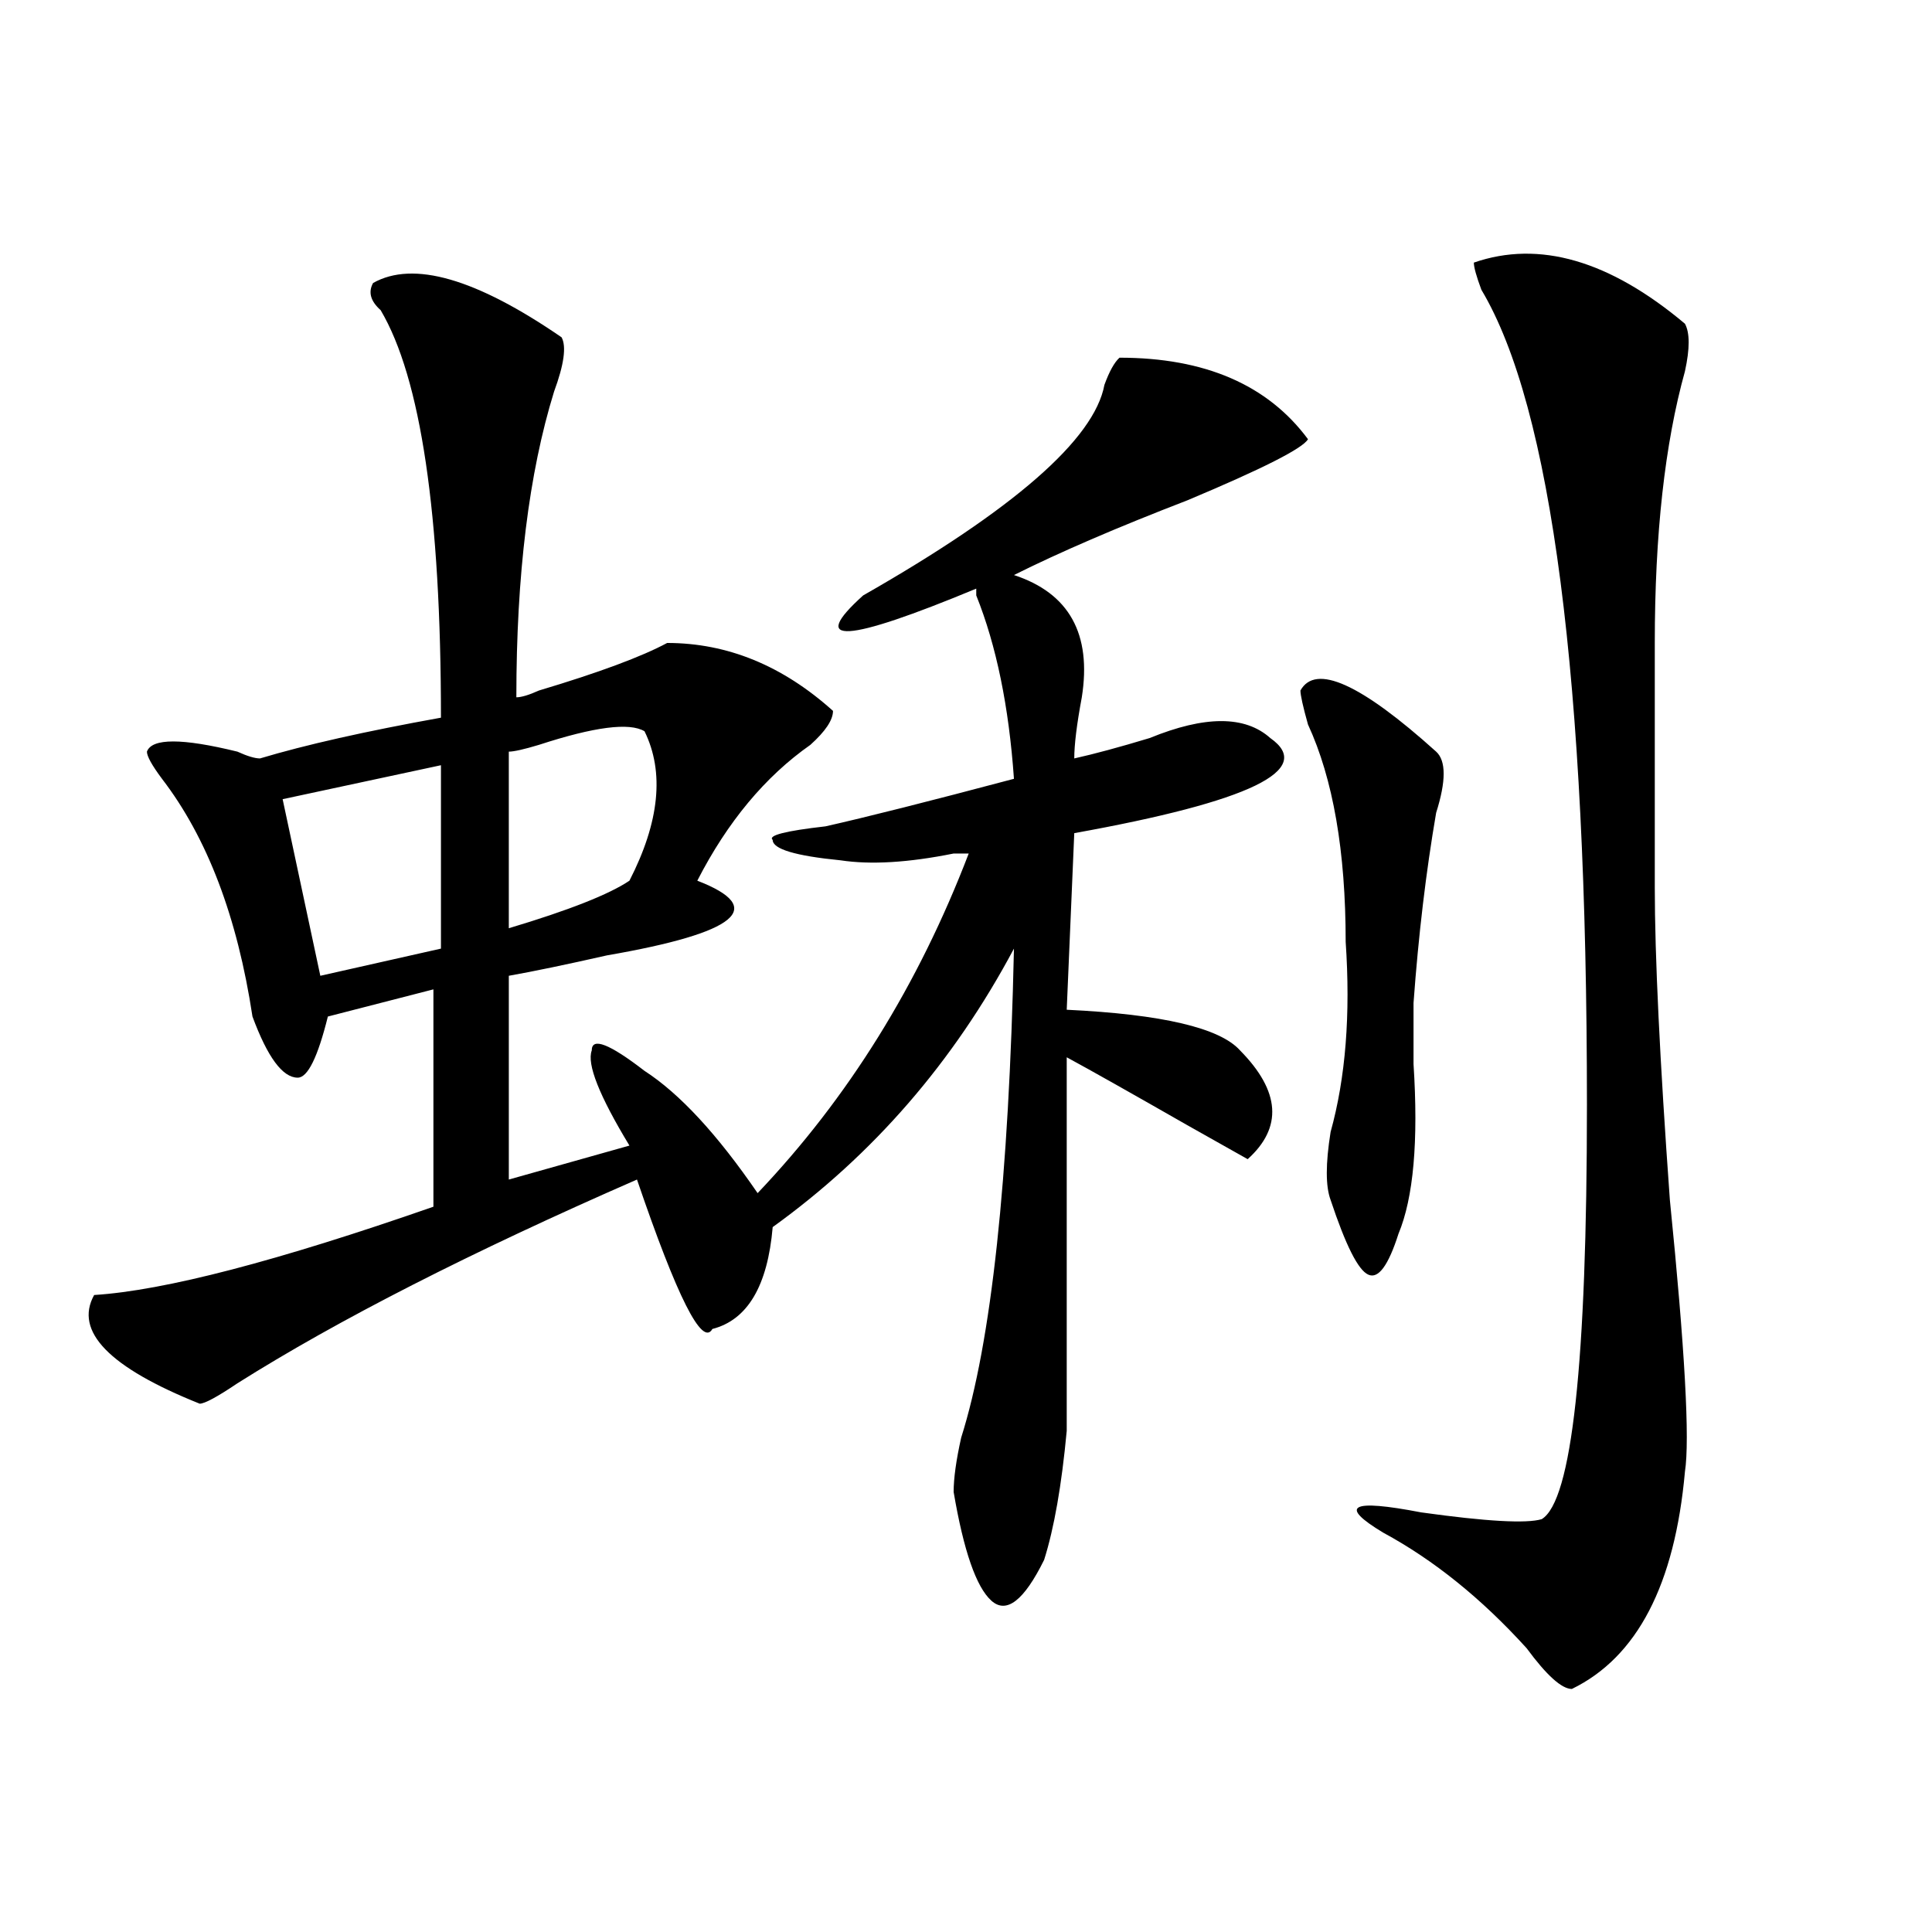
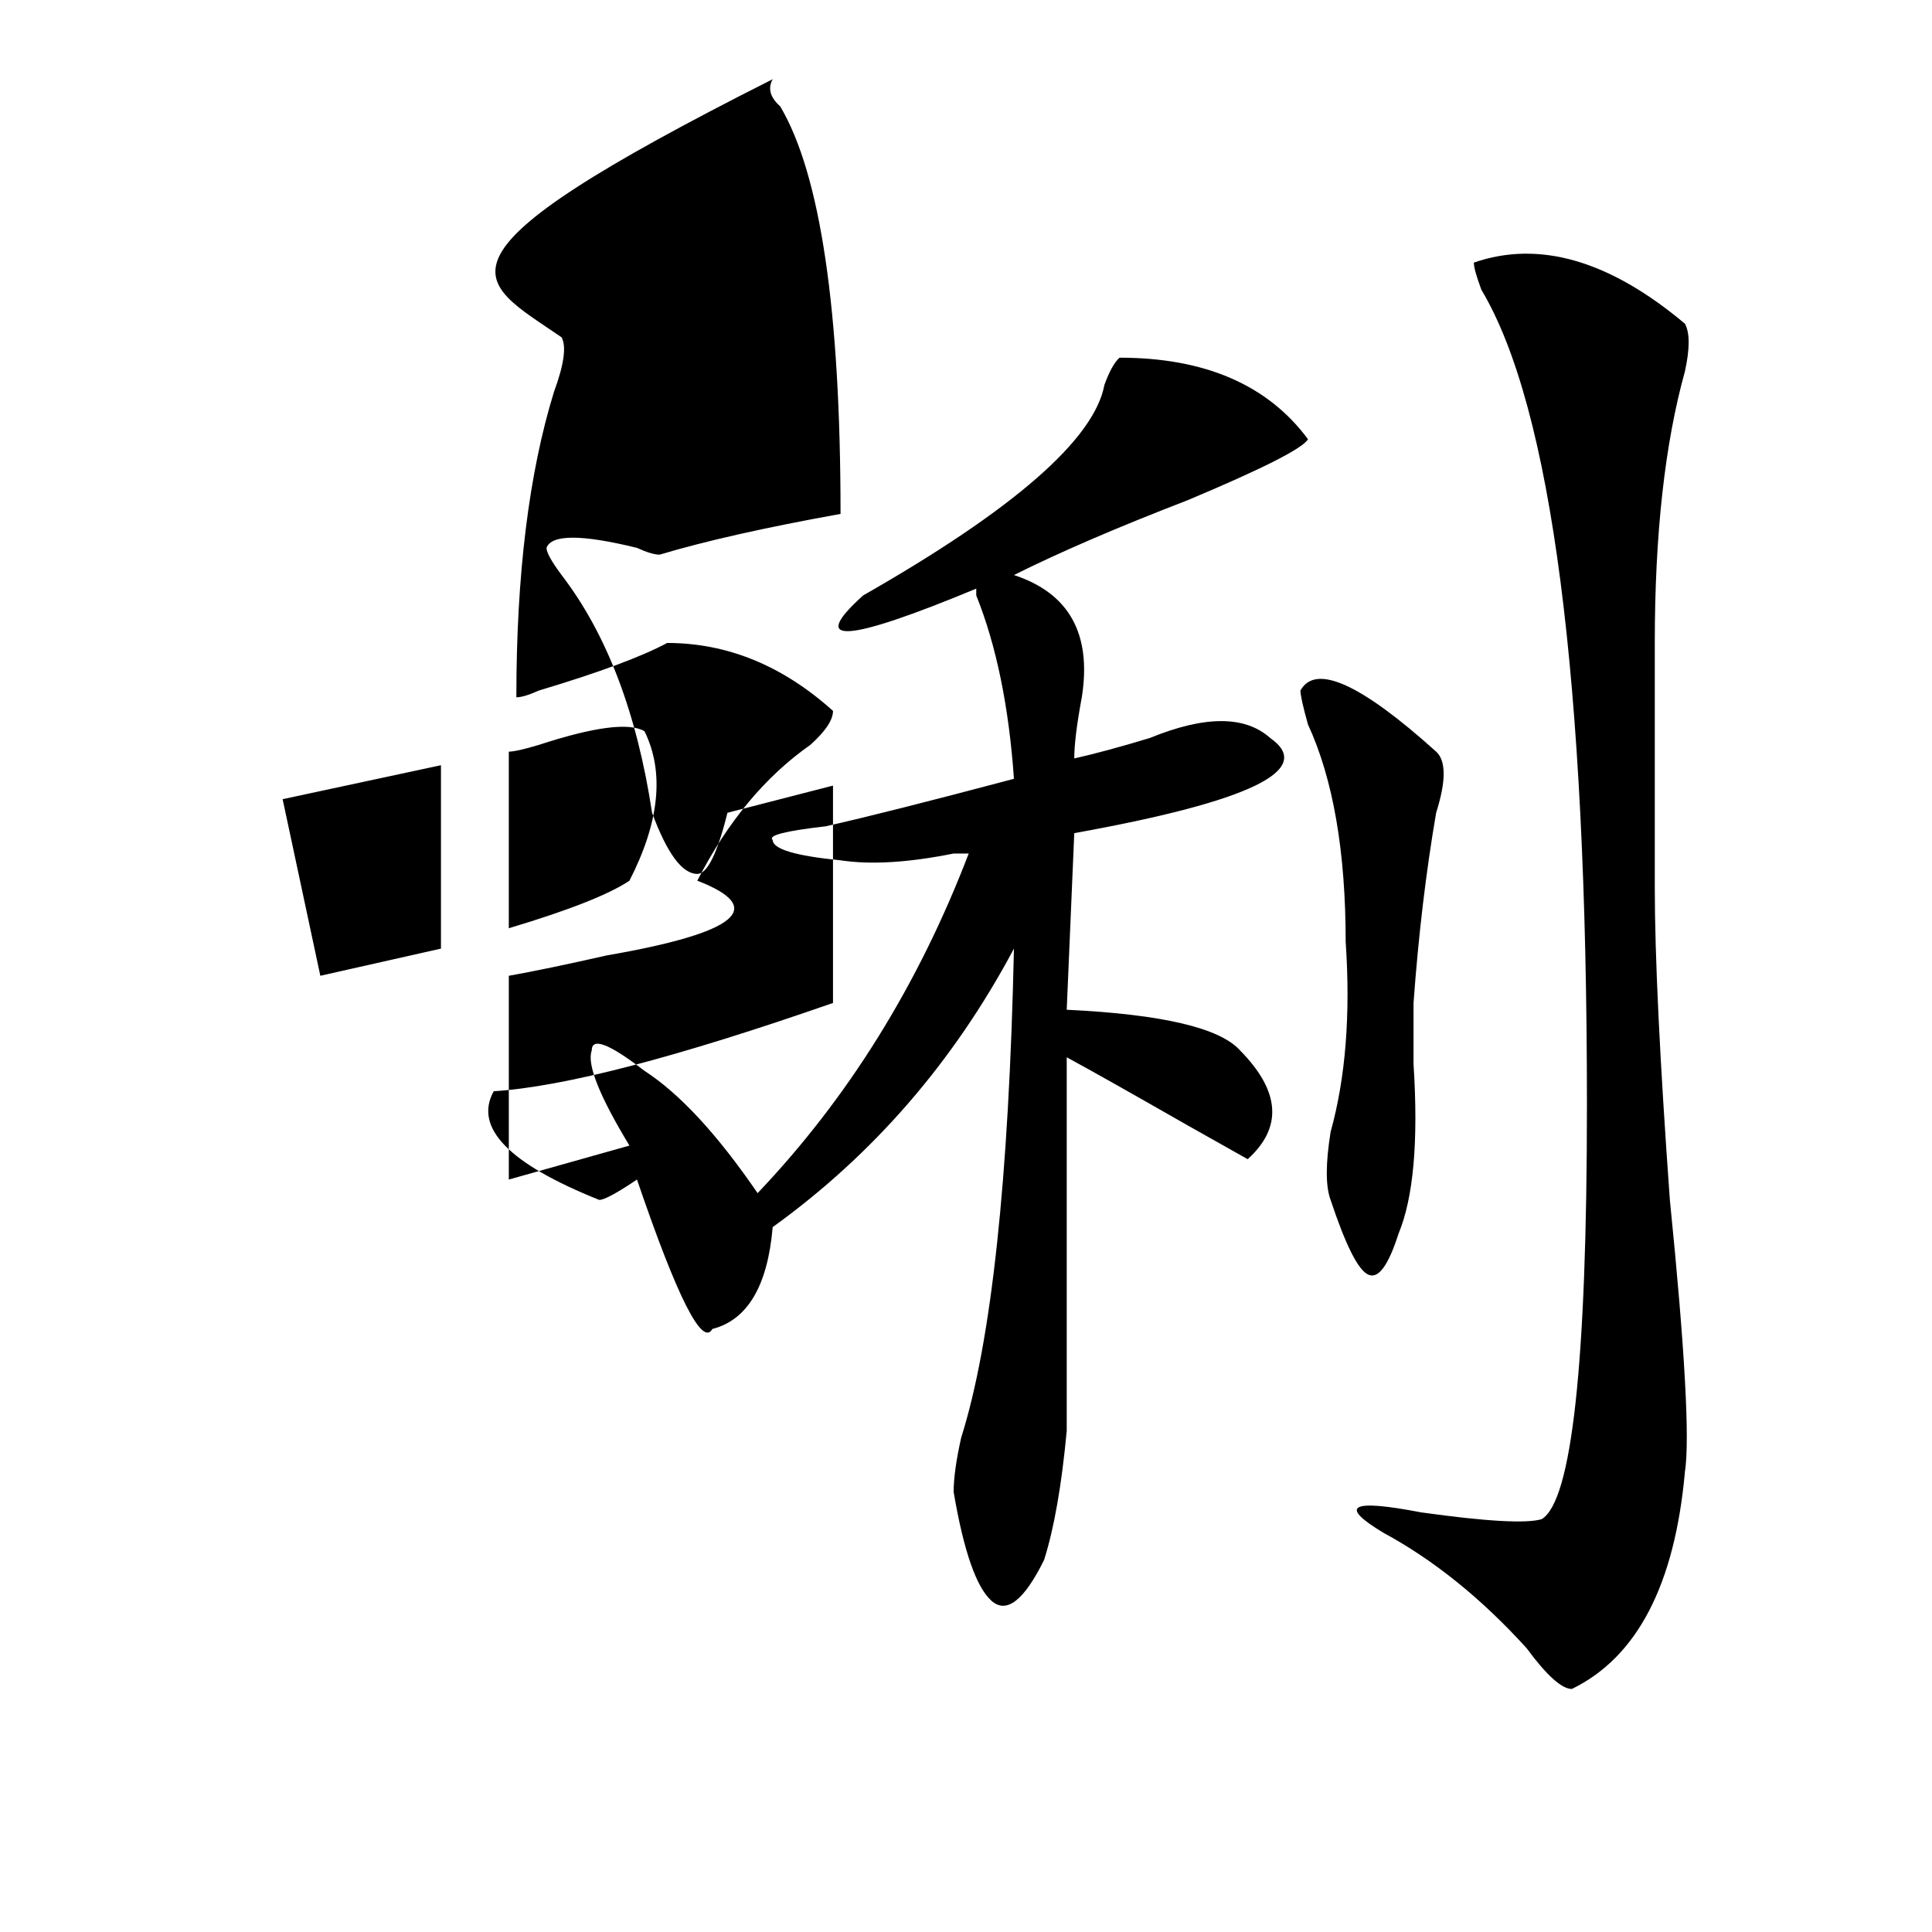
<svg xmlns="http://www.w3.org/2000/svg" version="1.1" id="图层_1" x="0px" y="0px" width="1000px" height="1000px" viewBox="0 0 1000 1000" enable-background="new 0 0 1000 1000" xml:space="preserve">
-   <path d="M290.676,174.594c2.562,4.724,1.28,14.063-3.902,28.125c-13.048,42.188-19.512,94.922-19.512,158.203  c2.562,0,6.464-1.154,11.707-3.516c31.219-9.338,53.292-17.578,66.34-24.609c31.219,0,59.815,11.755,85.852,35.156  c0,4.724-3.902,10.547-11.707,17.578c-23.414,16.425-42.926,39.88-58.535,70.313c36.401,14.063,20.792,26.971-46.828,38.672  c-20.853,4.724-37.743,8.24-50.73,10.547v105.469l62.438-17.578c-15.609-25.763-22.134-42.188-19.512-49.219  c0-7.031,9.085-3.516,27.316,10.547c18.171,11.755,37.683,32.849,58.535,63.281c46.828-49.219,83.229-107.776,109.266-175.781  c-2.622,0-5.243,0-7.805,0c-23.414,4.724-42.926,5.878-58.535,3.516c-23.414-2.307-35.121-5.823-35.121-10.547  c-2.622-2.307,6.464-4.669,27.316-7.031c20.792-4.669,53.292-12.854,97.559-24.609c-2.622-37.463-9.146-69.104-19.512-94.922v-3.516  c-67.681,28.125-87.192,29.333-58.535,3.516c78.047-44.495,119.632-80.859,124.875-108.984c2.562-7.031,5.183-11.7,7.805-14.063  c44.206,0,76.706,14.063,97.559,42.188c-2.622,4.724-23.414,15.271-62.438,31.641c-36.462,14.063-66.34,26.971-89.754,38.672  c28.597,9.393,40.304,30.487,35.121,63.281c-2.622,14.063-3.902,24.609-3.902,31.641c10.366-2.307,23.414-5.823,39.023-10.547  c28.597-11.7,49.39-11.7,62.438,0c23.414,16.425-10.427,32.849-101.461,49.219l-3.902,91.406  c49.39,2.362,79.327,9.393,89.754,21.094c20.792,21.094,22.073,39.88,3.902,56.25l-31.219-17.578  c-28.657-16.37-49.45-28.125-62.438-35.156c0,110.193,0,174.628,0,193.359c-2.622,28.125-6.524,50.427-11.707,66.797  c-10.427,21.094-19.512,28.125-27.316,21.094s-14.329-25.763-19.512-56.25c0-7.031,1.28-16.37,3.902-28.125  c15.609-49.219,24.694-133.594,27.316-253.125c-31.219,58.612-72.864,106.677-124.875,144.141  c-2.622,30.487-13.048,48.065-31.219,52.734c-5.243,9.393-18.231-16.37-39.023-77.344C243.848,648.049,174.886,683.206,122.875,716  c-10.427,7.031-16.95,10.547-19.512,10.547c-46.828-18.732-65.06-37.463-54.633-56.25c36.401-2.307,94.937-17.578,175.605-45.703  v-112.5l-54.633,14.063c-5.243,21.094-10.427,31.641-15.609,31.641c-7.805,0-15.609-10.547-23.414-31.641  c-7.805-51.526-23.414-92.56-46.828-123.047c-5.243-7.031-7.805-11.7-7.805-14.063c2.562-7.031,18.171-7.031,46.828,0  c5.183,2.362,9.085,3.516,11.707,3.516c23.414-7.031,54.633-14.063,93.656-21.094c0-105.469-10.427-175.781-31.219-210.938  c-5.243-4.669-6.524-9.338-3.902-14.063C213.909,134.768,246.409,144.161,290.676,174.594z M228.238,396.078l-81.949,17.578  l19.512,91.406L228.238,491V396.078z M333.602,378.5c-7.805-4.669-26.036-2.307-54.633,7.031  c-7.805,2.362-13.048,3.516-15.609,3.516v91.406c31.219-9.338,52.011-17.578,62.438-24.609  C341.406,425.411,343.968,399.594,333.602,378.5z M673.105,357.406c7.805-14.063,31.219-3.516,70.242,31.641  c5.183,4.724,5.183,15.271,0,31.641c-5.243,30.487-9.146,63.281-11.707,98.438c0,7.031,0,17.578,0,31.641  c2.562,39.88,0,69.159-7.805,87.891c-5.243,16.425-10.427,23.456-15.609,21.094c-5.243-2.307-11.707-15.216-19.512-38.672  c-2.622-7.031-2.622-18.732,0-35.156c7.805-28.125,10.366-60.919,7.805-98.438c0-46.857-6.524-84.375-19.512-112.5  C674.386,365.646,673.105,359.768,673.105,357.406z M872.125,167.562c2.562,4.724,2.562,12.909,0,24.609  c-10.427,37.518-15.609,84.375-15.609,140.625c0,42.188,0,84.375,0,126.563c0,35.156,2.562,89.099,7.805,161.719  c7.805,77.344,10.366,124.255,7.805,140.625c-5.243,58.557-24.755,96.075-58.535,112.5c-5.243,0-13.048-7.031-23.414-21.094  c-23.414-25.818-48.169-45.703-74.145-59.766c-23.414-14.063-16.95-17.578,19.512-10.547c33.78,4.724,54.633,5.878,62.438,3.516  c15.609-9.338,23.414-80.859,23.414-214.453c0-220.276-18.231-360.901-54.633-421.875c-2.622-7.031-3.902-11.7-3.902-14.063  C796.64,124.221,833.102,134.768,872.125,167.562z" />
+   <path d="M290.676,174.594c2.562,4.724,1.28,14.063-3.902,28.125c-13.048,42.188-19.512,94.922-19.512,158.203  c2.562,0,6.464-1.154,11.707-3.516c31.219-9.338,53.292-17.578,66.34-24.609c31.219,0,59.815,11.755,85.852,35.156  c0,4.724-3.902,10.547-11.707,17.578c-23.414,16.425-42.926,39.88-58.535,70.313c36.401,14.063,20.792,26.971-46.828,38.672  c-20.853,4.724-37.743,8.24-50.73,10.547v105.469l62.438-17.578c-15.609-25.763-22.134-42.188-19.512-49.219  c0-7.031,9.085-3.516,27.316,10.547c18.171,11.755,37.683,32.849,58.535,63.281c46.828-49.219,83.229-107.776,109.266-175.781  c-2.622,0-5.243,0-7.805,0c-23.414,4.724-42.926,5.878-58.535,3.516c-23.414-2.307-35.121-5.823-35.121-10.547  c-2.622-2.307,6.464-4.669,27.316-7.031c20.792-4.669,53.292-12.854,97.559-24.609c-2.622-37.463-9.146-69.104-19.512-94.922v-3.516  c-67.681,28.125-87.192,29.333-58.535,3.516c78.047-44.495,119.632-80.859,124.875-108.984c2.562-7.031,5.183-11.7,7.805-14.063  c44.206,0,76.706,14.063,97.559,42.188c-2.622,4.724-23.414,15.271-62.438,31.641c-36.462,14.063-66.34,26.971-89.754,38.672  c28.597,9.393,40.304,30.487,35.121,63.281c-2.622,14.063-3.902,24.609-3.902,31.641c10.366-2.307,23.414-5.823,39.023-10.547  c28.597-11.7,49.39-11.7,62.438,0c23.414,16.425-10.427,32.849-101.461,49.219l-3.902,91.406  c49.39,2.362,79.327,9.393,89.754,21.094c20.792,21.094,22.073,39.88,3.902,56.25l-31.219-17.578  c-28.657-16.37-49.45-28.125-62.438-35.156c0,110.193,0,174.628,0,193.359c-2.622,28.125-6.524,50.427-11.707,66.797  c-10.427,21.094-19.512,28.125-27.316,21.094s-14.329-25.763-19.512-56.25c0-7.031,1.28-16.37,3.902-28.125  c15.609-49.219,24.694-133.594,27.316-253.125c-31.219,58.612-72.864,106.677-124.875,144.141  c-2.622,30.487-13.048,48.065-31.219,52.734c-5.243,9.393-18.231-16.37-39.023-77.344c-10.427,7.031-16.95,10.547-19.512,10.547c-46.828-18.732-65.06-37.463-54.633-56.25c36.401-2.307,94.937-17.578,175.605-45.703  v-112.5l-54.633,14.063c-5.243,21.094-10.427,31.641-15.609,31.641c-7.805,0-15.609-10.547-23.414-31.641  c-7.805-51.526-23.414-92.56-46.828-123.047c-5.243-7.031-7.805-11.7-7.805-14.063c2.562-7.031,18.171-7.031,46.828,0  c5.183,2.362,9.085,3.516,11.707,3.516c23.414-7.031,54.633-14.063,93.656-21.094c0-105.469-10.427-175.781-31.219-210.938  c-5.243-4.669-6.524-9.338-3.902-14.063C213.909,134.768,246.409,144.161,290.676,174.594z M228.238,396.078l-81.949,17.578  l19.512,91.406L228.238,491V396.078z M333.602,378.5c-7.805-4.669-26.036-2.307-54.633,7.031  c-7.805,2.362-13.048,3.516-15.609,3.516v91.406c31.219-9.338,52.011-17.578,62.438-24.609  C341.406,425.411,343.968,399.594,333.602,378.5z M673.105,357.406c7.805-14.063,31.219-3.516,70.242,31.641  c5.183,4.724,5.183,15.271,0,31.641c-5.243,30.487-9.146,63.281-11.707,98.438c0,7.031,0,17.578,0,31.641  c2.562,39.88,0,69.159-7.805,87.891c-5.243,16.425-10.427,23.456-15.609,21.094c-5.243-2.307-11.707-15.216-19.512-38.672  c-2.622-7.031-2.622-18.732,0-35.156c7.805-28.125,10.366-60.919,7.805-98.438c0-46.857-6.524-84.375-19.512-112.5  C674.386,365.646,673.105,359.768,673.105,357.406z M872.125,167.562c2.562,4.724,2.562,12.909,0,24.609  c-10.427,37.518-15.609,84.375-15.609,140.625c0,42.188,0,84.375,0,126.563c0,35.156,2.562,89.099,7.805,161.719  c7.805,77.344,10.366,124.255,7.805,140.625c-5.243,58.557-24.755,96.075-58.535,112.5c-5.243,0-13.048-7.031-23.414-21.094  c-23.414-25.818-48.169-45.703-74.145-59.766c-23.414-14.063-16.95-17.578,19.512-10.547c33.78,4.724,54.633,5.878,62.438,3.516  c15.609-9.338,23.414-80.859,23.414-214.453c0-220.276-18.231-360.901-54.633-421.875c-2.622-7.031-3.902-11.7-3.902-14.063  C796.64,124.221,833.102,134.768,872.125,167.562z" />
</svg>